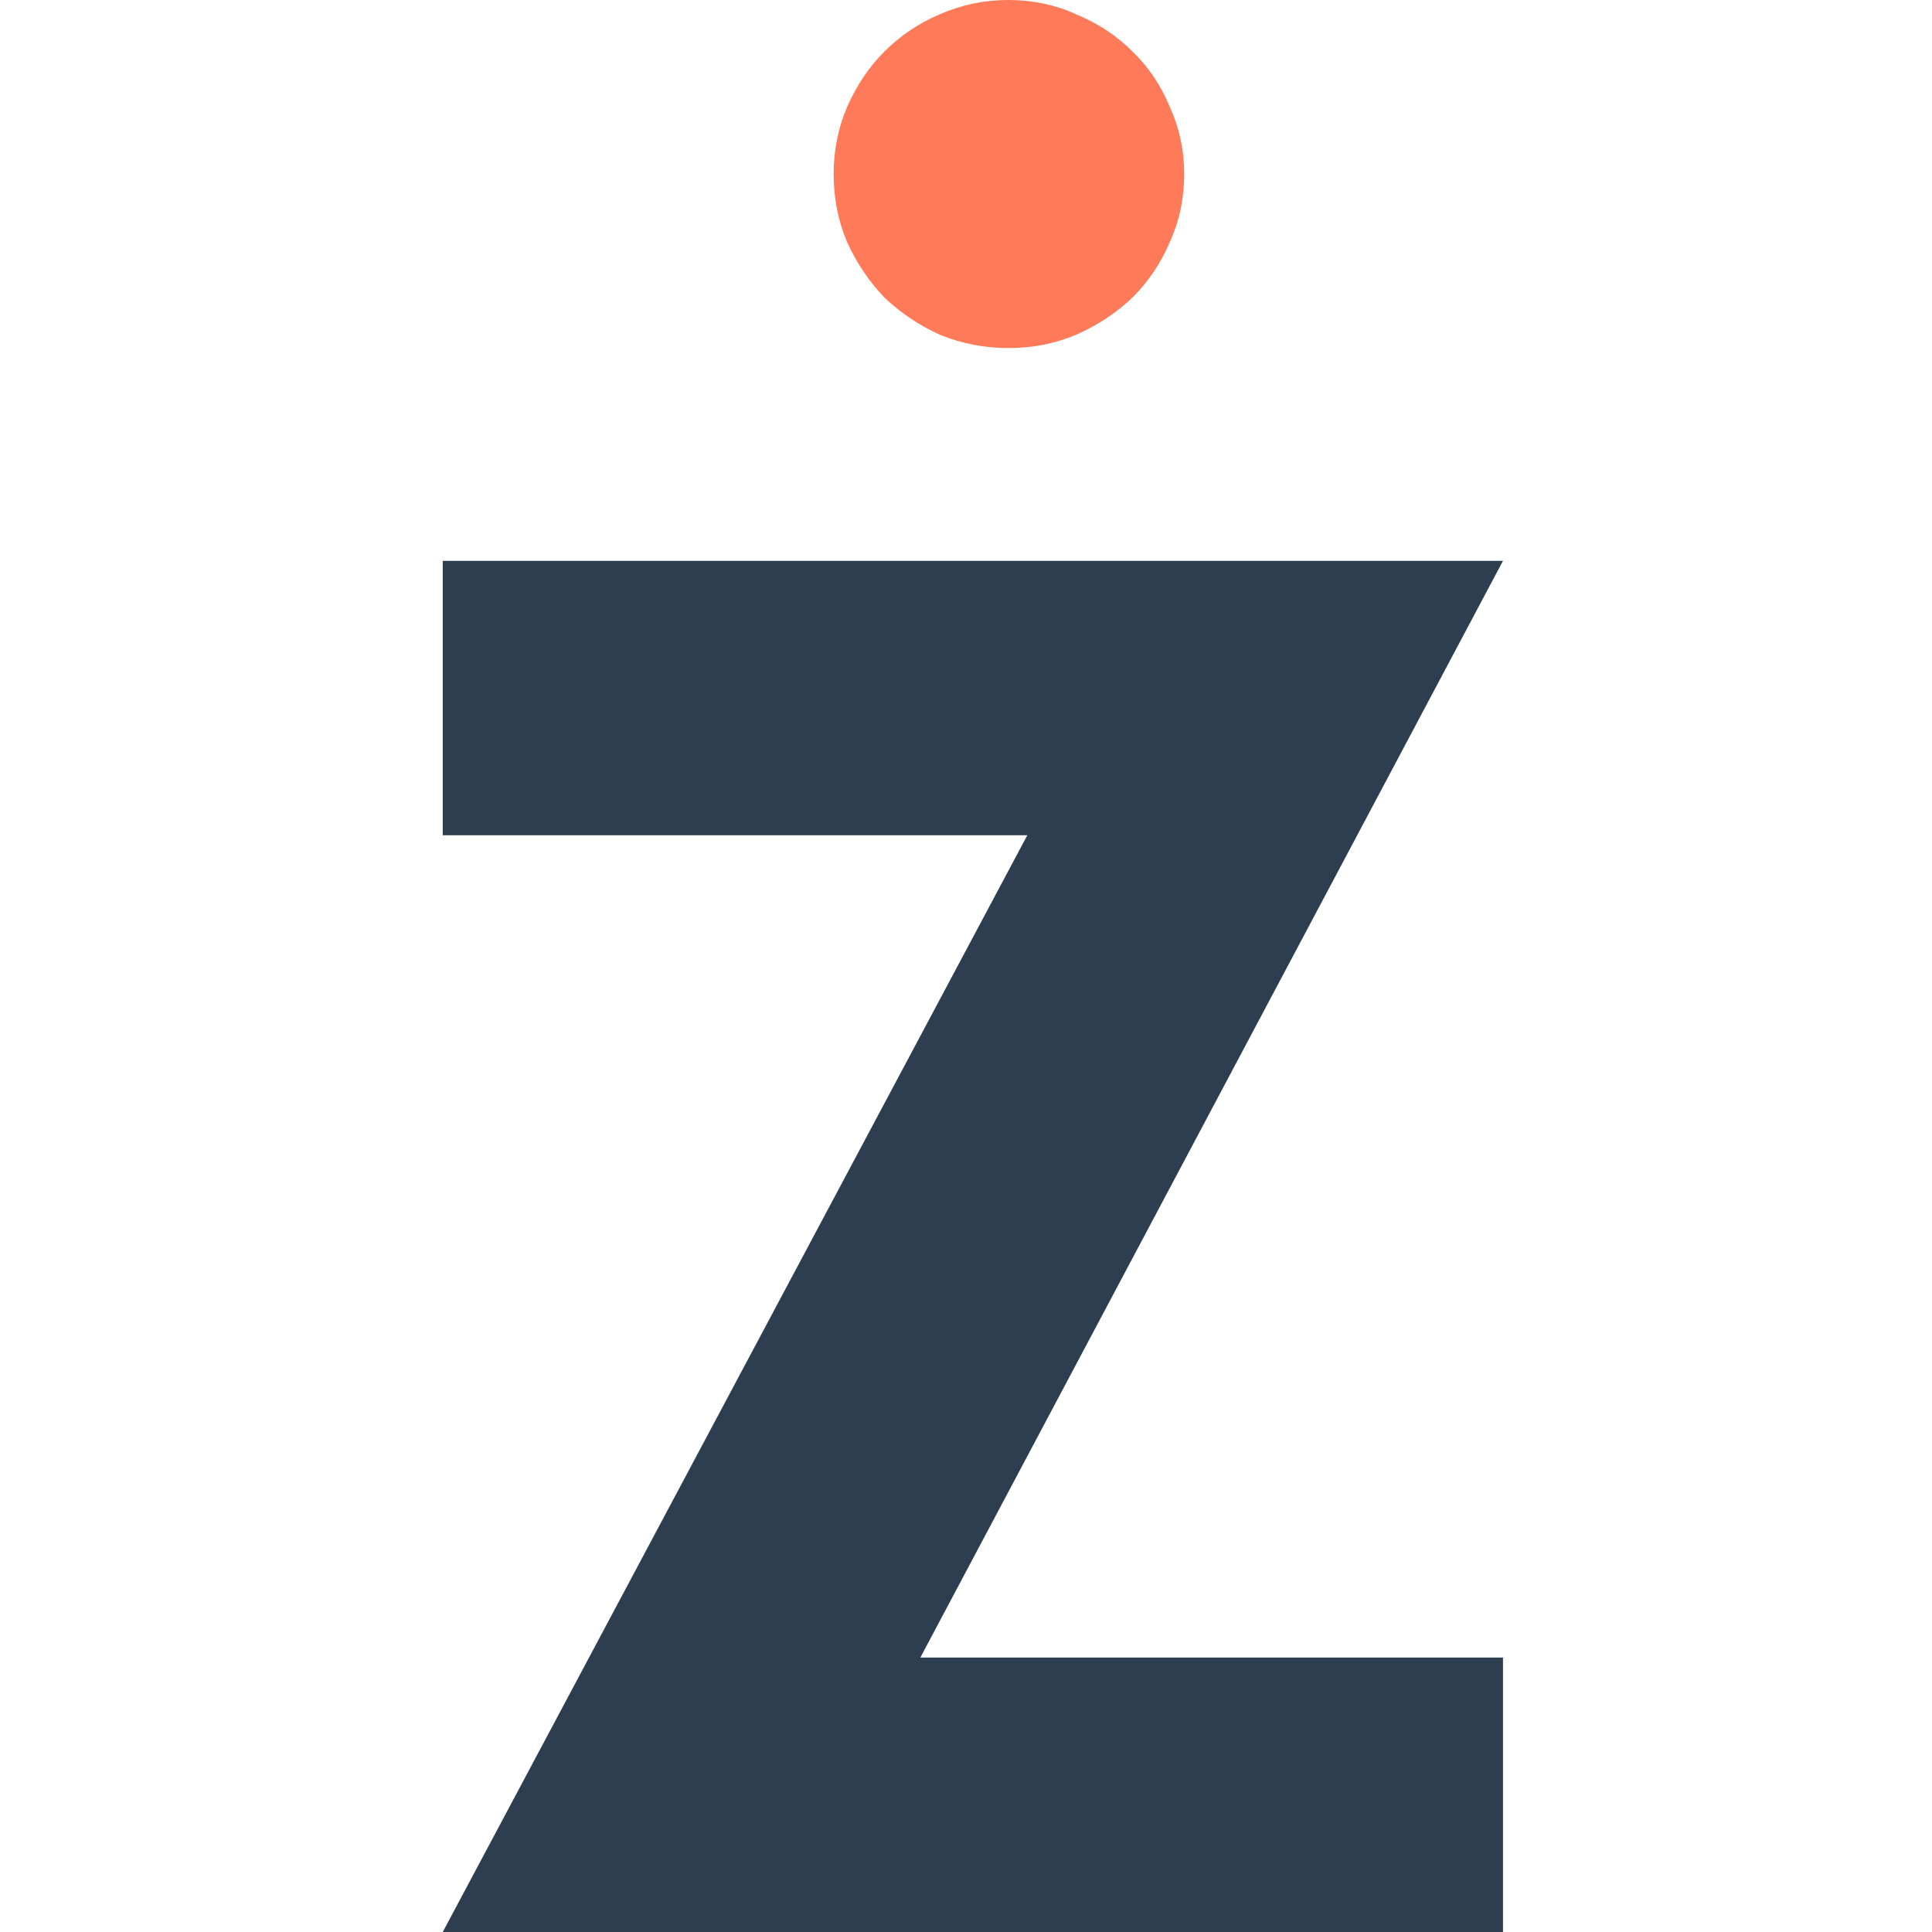
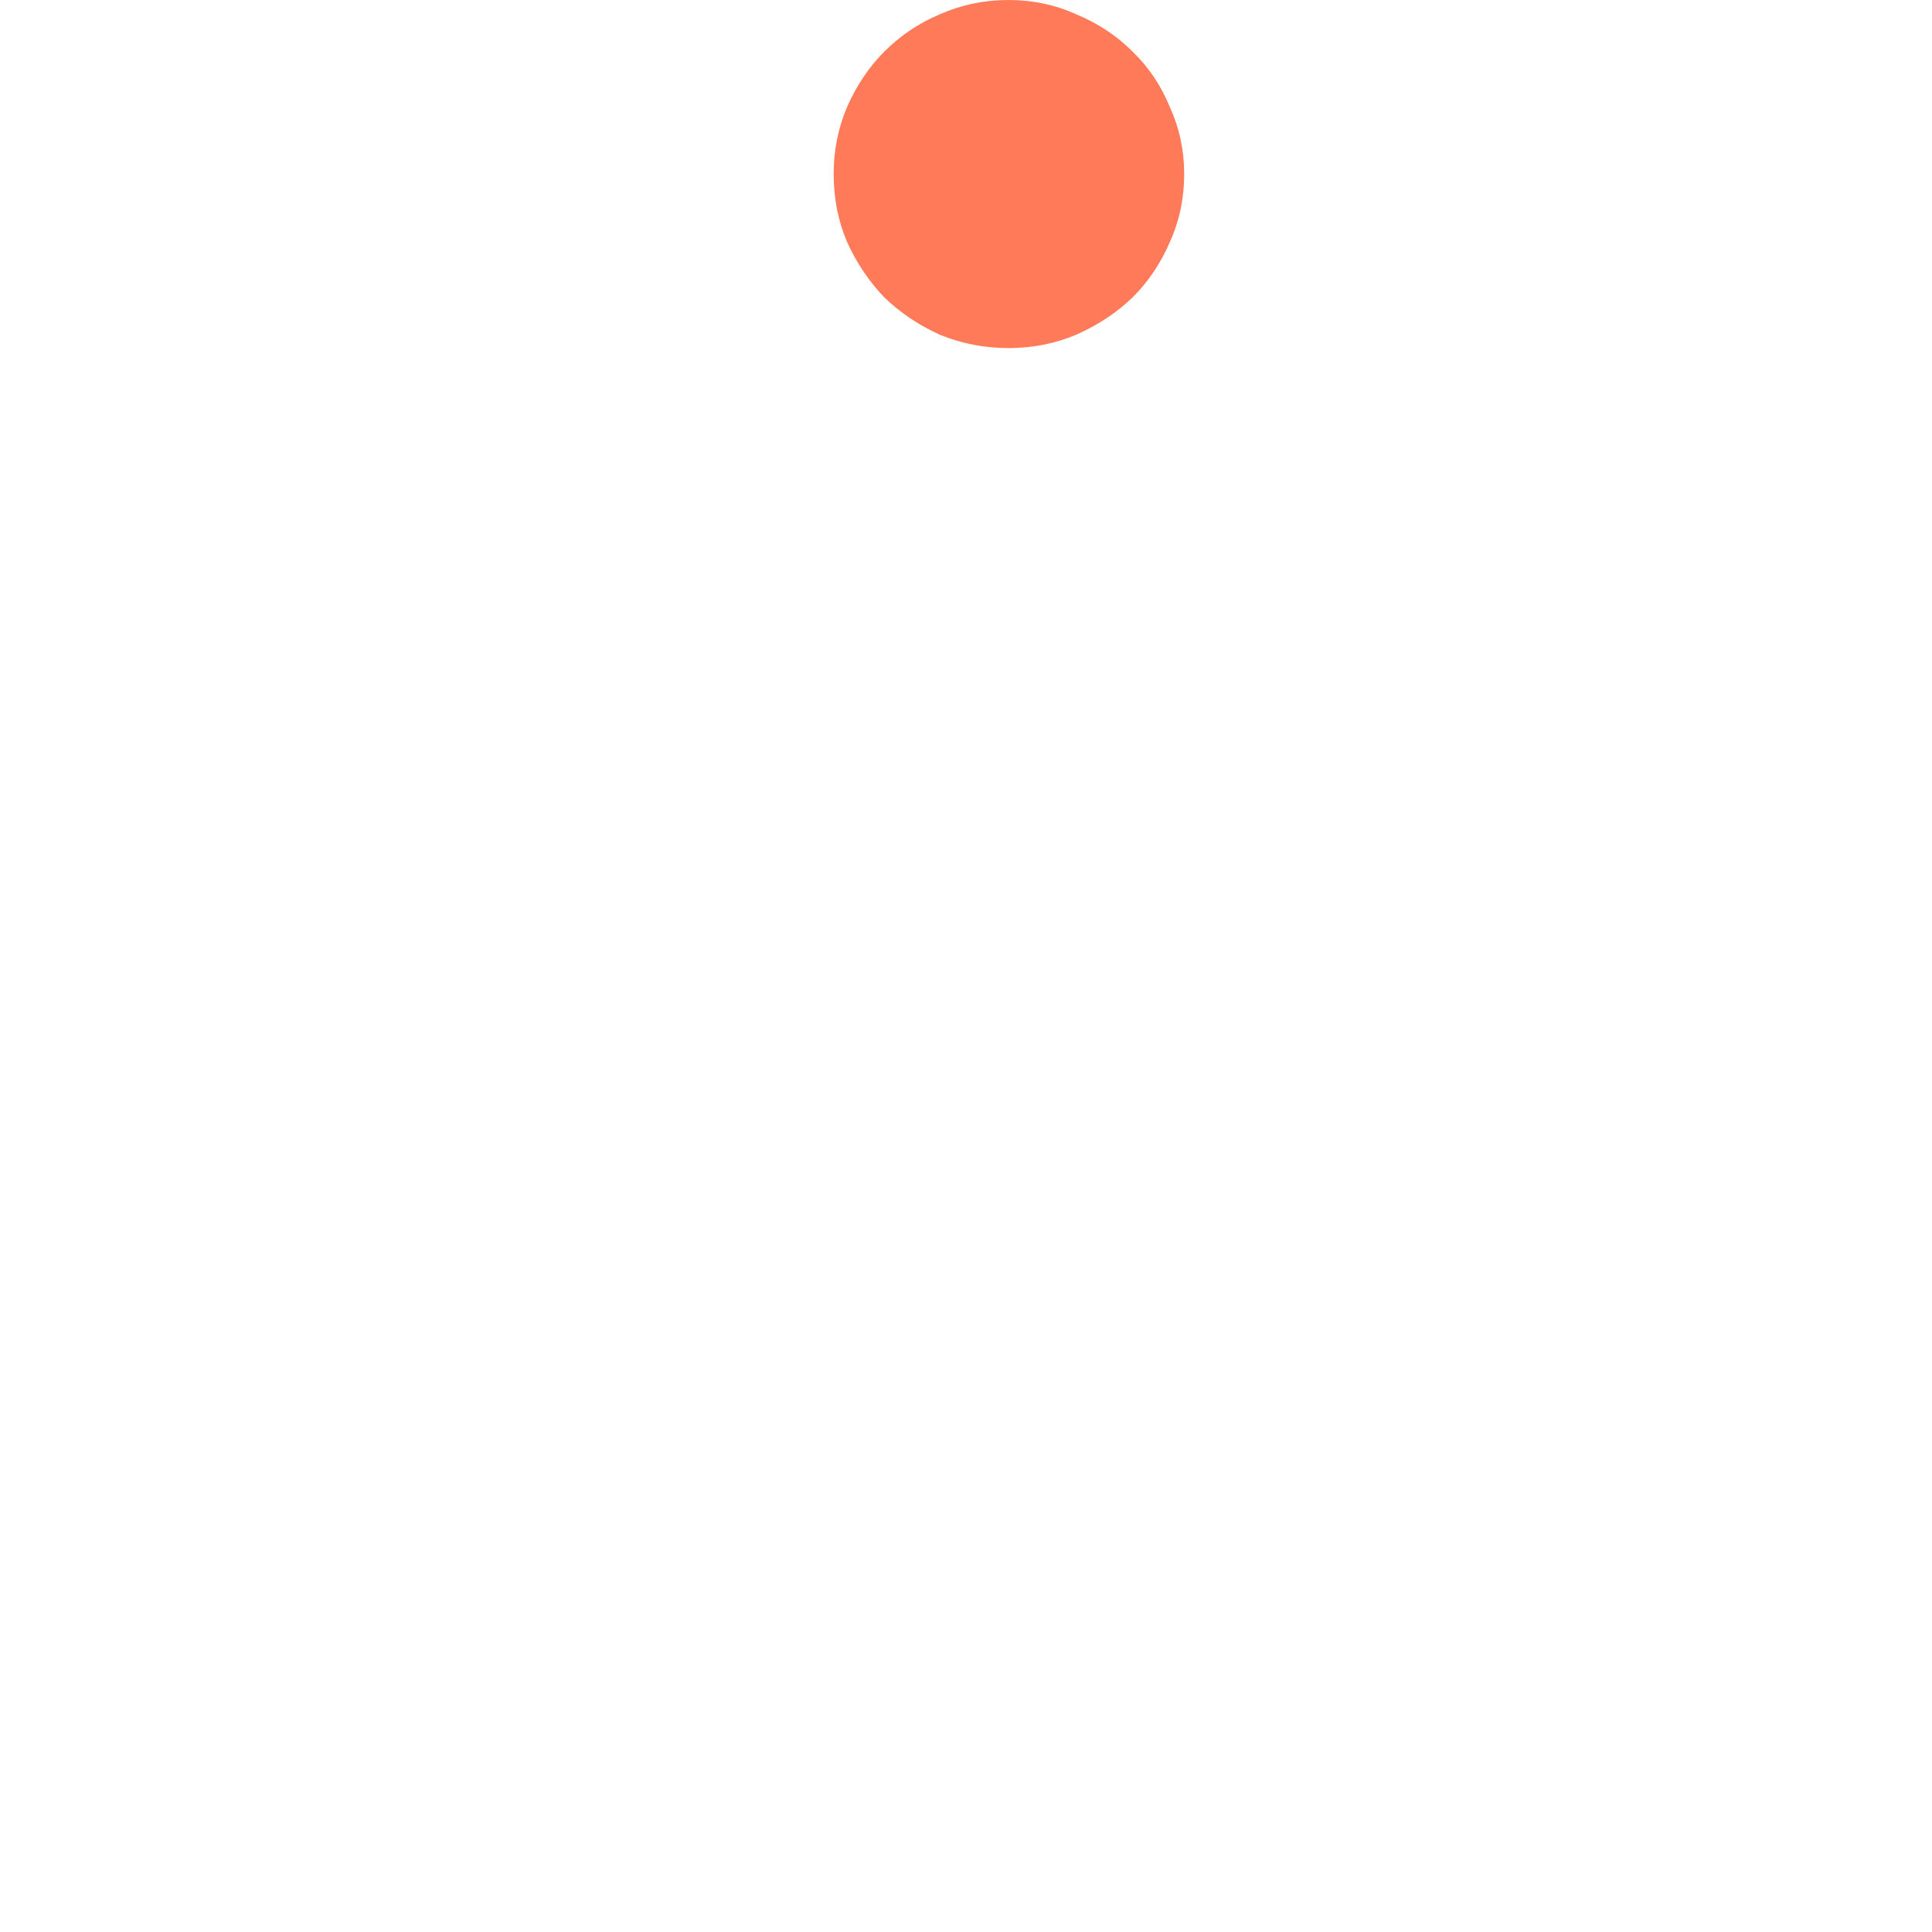
<svg xmlns="http://www.w3.org/2000/svg" width="96" height="96" viewBox="0 0 96 96" fill="none">
-   <path d="M74.683 96H22L51.047 41.503H22V27.867H74.683L45.731 82.364H74.683V96Z" fill="#2D3E50" />
  <path d="M58.13 12.021C58.605 10.975 58.842 9.851 58.842 8.647C58.842 7.475 58.605 6.367 58.13 5.321C57.687 4.244 57.07 3.326 56.279 2.566C55.488 1.774 54.555 1.156 53.479 0.713C52.435 0.238 51.312 0 50.109 0C48.907 0 47.768 0.238 46.692 0.713C45.648 1.156 44.73 1.774 43.939 2.566C43.18 3.326 42.563 4.244 42.088 5.321C41.645 6.367 41.424 7.475 41.424 8.647C41.424 9.851 41.645 10.975 42.088 12.021C42.563 13.066 43.18 13.985 43.939 14.776C44.73 15.537 45.648 16.154 46.692 16.629C47.768 17.073 48.907 17.295 50.109 17.295C51.312 17.295 52.435 17.073 53.479 16.629C54.555 16.154 55.488 15.537 56.279 14.776C57.07 13.985 57.687 13.066 58.13 12.021Z" fill="#FF7A59" />
</svg>